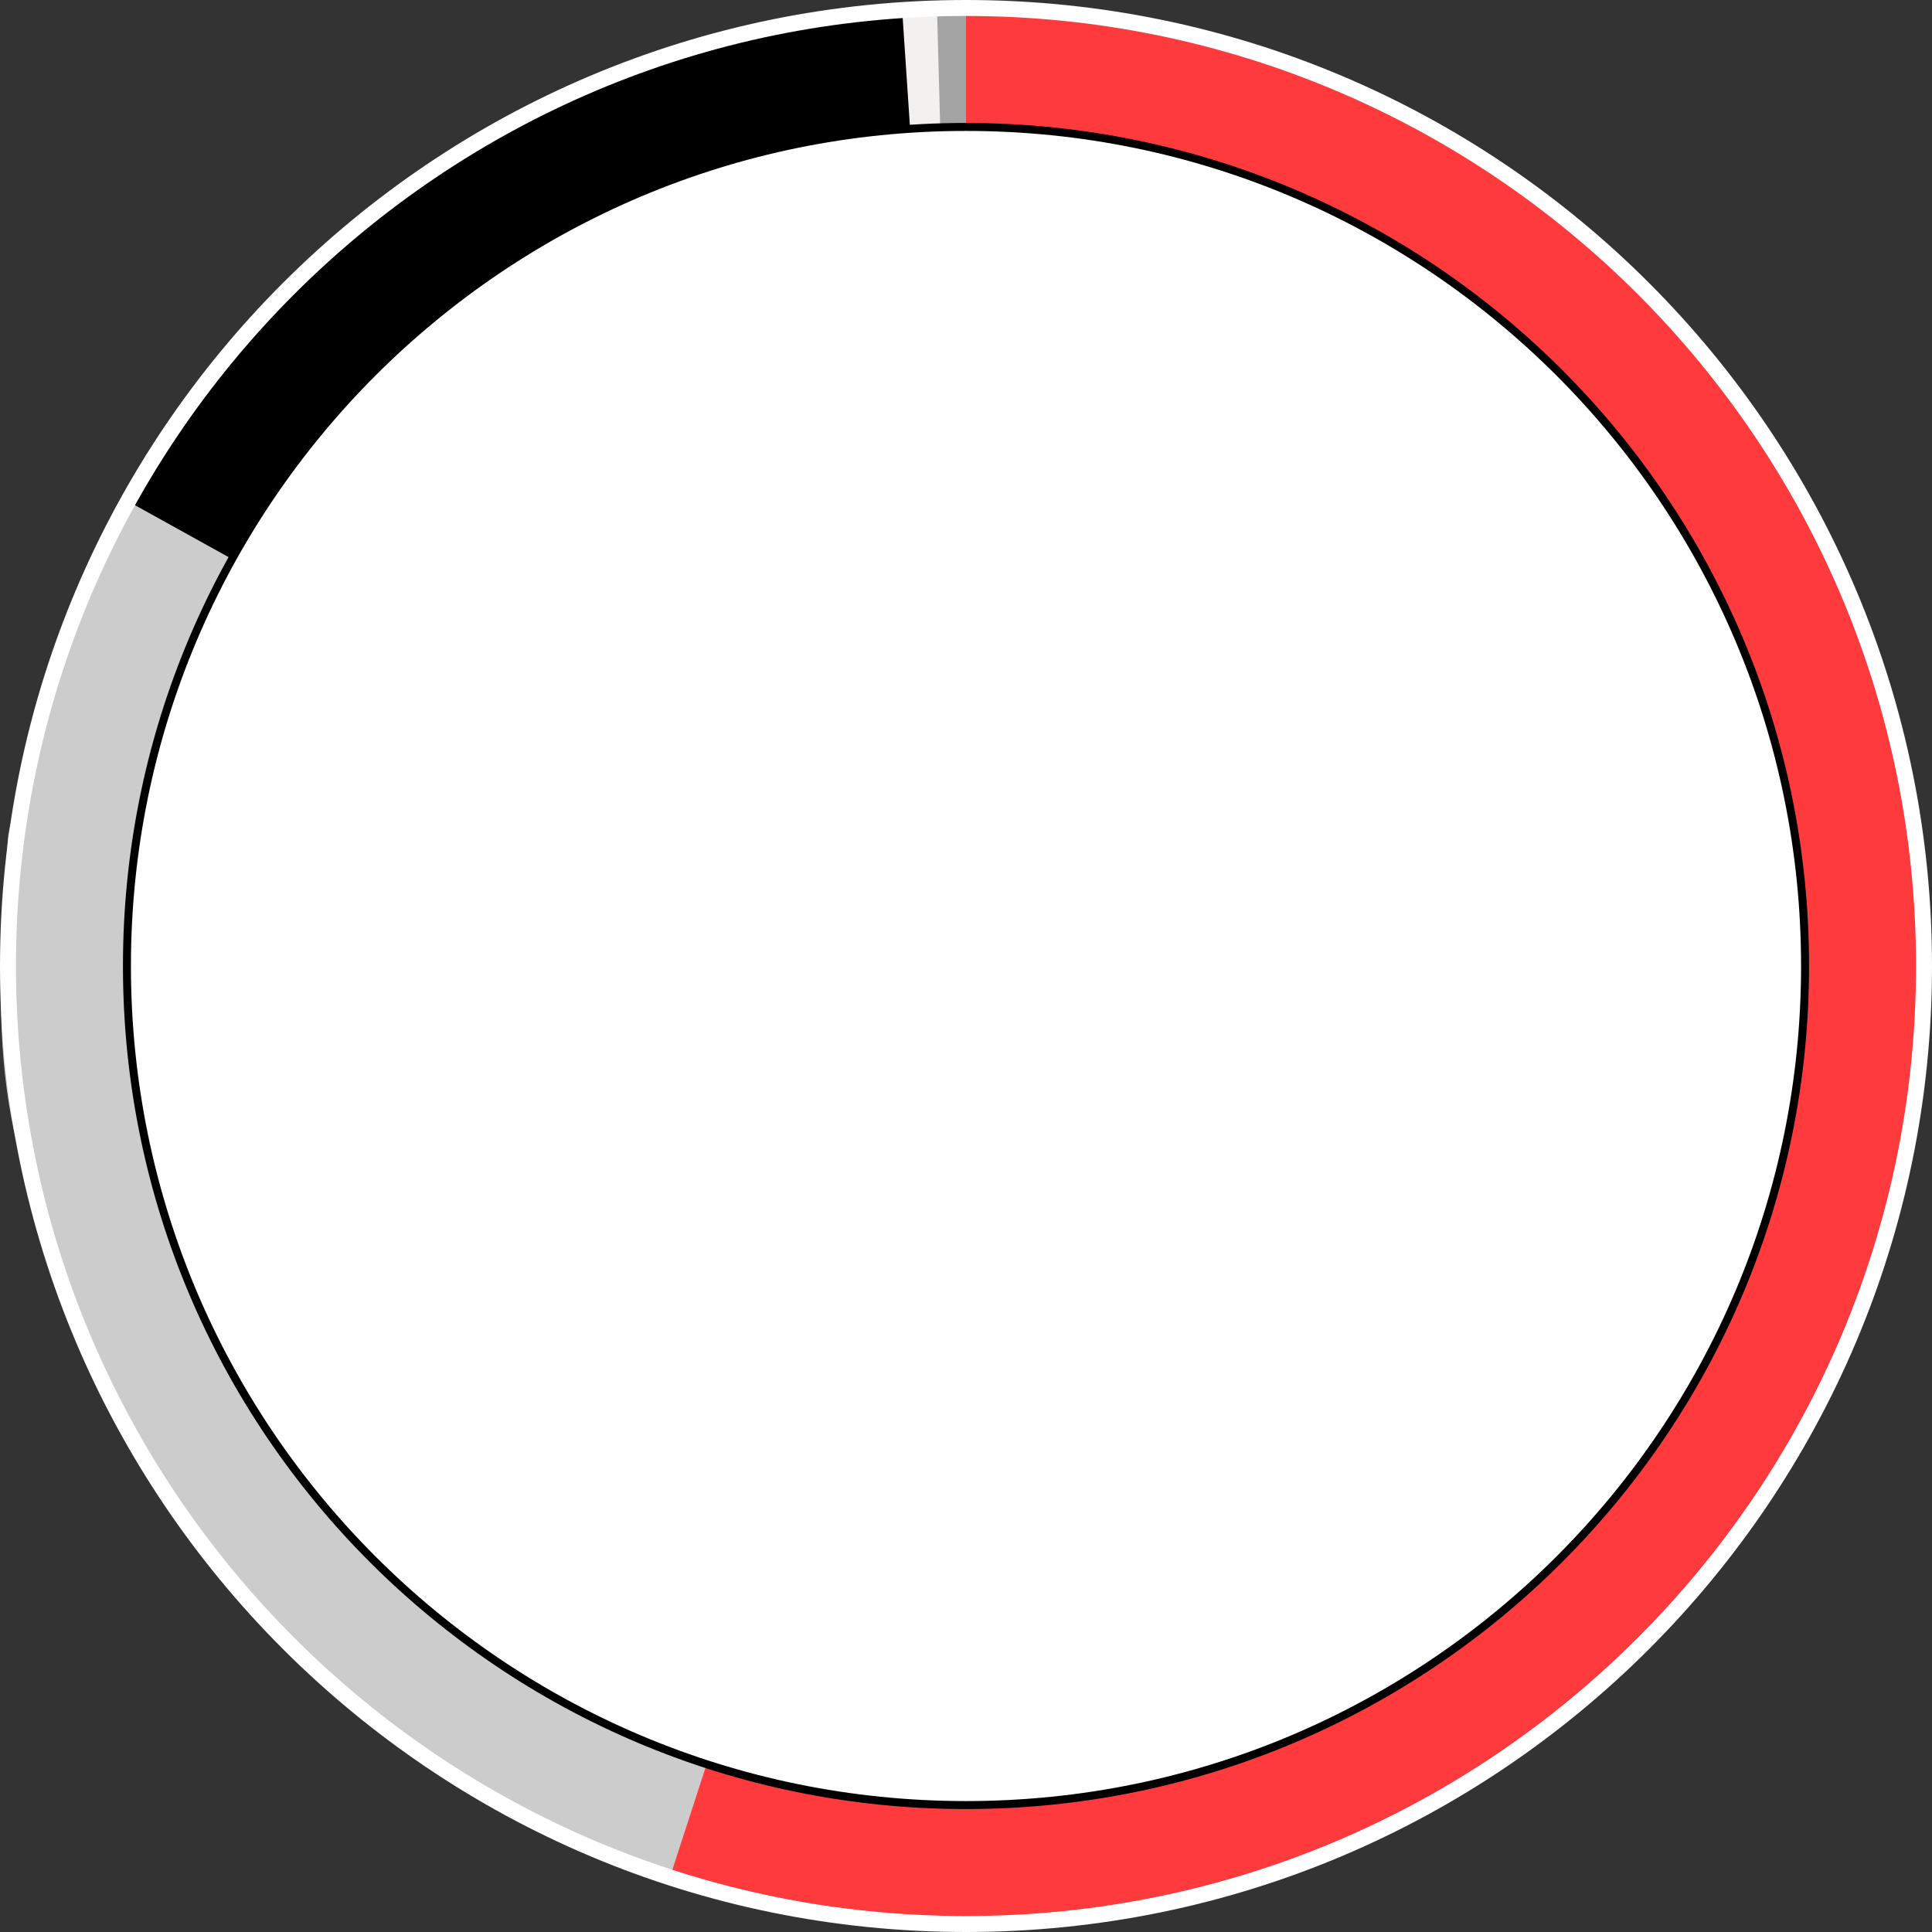
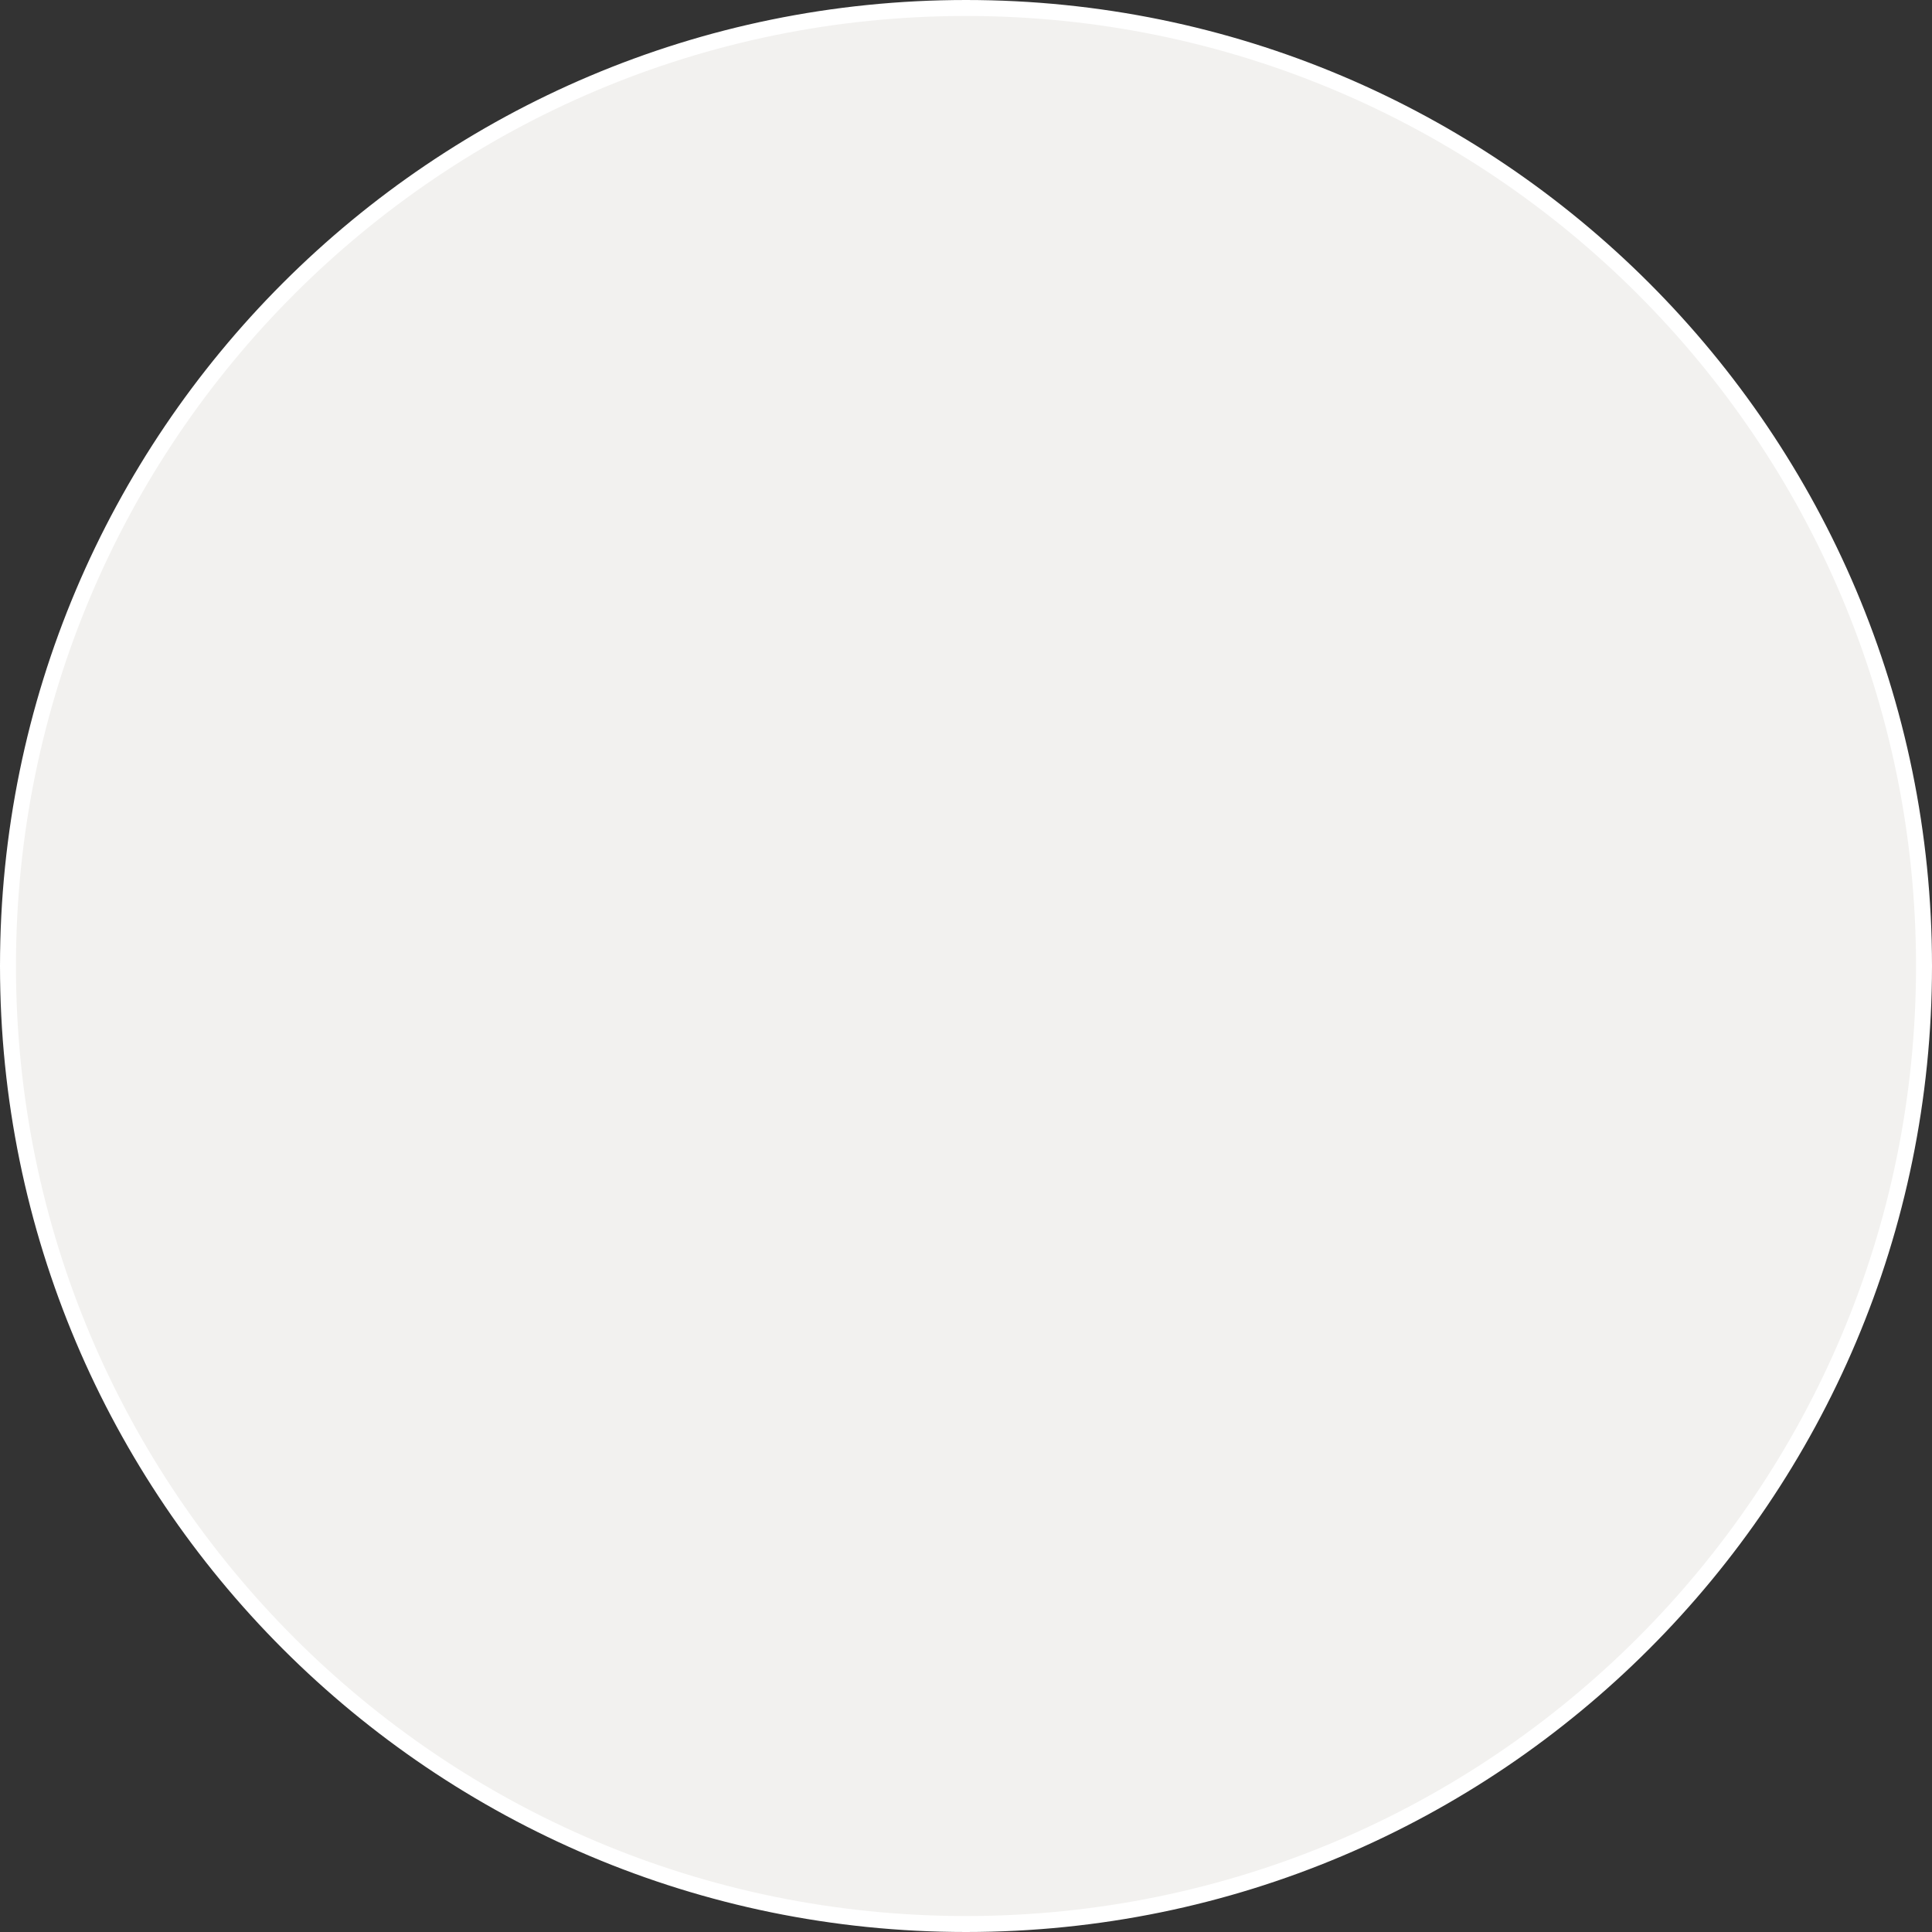
<svg xmlns="http://www.w3.org/2000/svg" width="242" height="242" viewBox="0 0 242 242" fill="none">
  <rect x="0" y="0" width="242" height="242" fill="#333333" stroke="none" />
  <g clip-path="url(#clip0_208_1082)">
    <path d="M121 241C187.274 241 241 187.274 241 121C241 54.726 187.274 1 121 1C54.726 1 1 54.726 1 121C1 187.274 54.726 241 121 241Z" fill="#F2F1EF" />
-     <path d="M117.356 0.654C148.605 -0.194 178.953 11.187 201.939 32.374C224.926 53.562 238.736 82.883 240.433 114.098C242.129 145.313 231.577 175.959 211.022 199.512C190.467 223.065 161.532 237.668 130.374 240.212C99.216 242.756 68.296 233.04 44.193 213.133C20.089 193.226 4.706 164.698 1.317 133.621C-2.073 102.544 6.799 71.371 26.044 46.735C45.289 22.1 57.307 19.446 84.33 6.638L120.609 120.61L117.356 0.654Z" fill="#A4A4A4" />
-     <path d="M127.802 1.193C159.013 2.965 188.301 16.847 209.432 39.884C230.564 62.922 241.871 93.296 240.948 124.544C240.024 155.792 226.943 185.446 204.488 207.196C182.033 228.945 151.977 241.074 120.716 241C89.455 240.926 59.456 228.655 37.105 206.799C14.753 184.944 1.812 155.229 1.037 123.977C0.261 92.725 11.712 62.404 32.952 39.467C54.193 16.529 83 5.192 113 1.193L121 121L127.802 1.193Z" fill="black" />
-     <path d="M126.965 1.148C155.502 2.568 182.596 14.125 203.374 33.738C224.15 53.351 237.248 79.735 240.31 108.143C243.371 136.55 236.196 165.119 220.074 188.708C203.952 212.298 179.943 229.361 152.363 236.829C124.784 244.296 95.445 241.679 69.624 229.446C43.803 217.212 23.194 196.168 11.504 170.097C1 143.5 -1.5 137.5 1 105C1 102.5 11.504 68 15.5 62.5L121 121L126.965 1.148Z" fill="#CCCCCC" />
-     <path d="M121 1C138.346 1 155.486 4.761 171.239 12.023C186.992 19.285 200.983 29.876 212.249 43.066C223.514 56.256 231.786 71.732 236.495 88.427C241.203 105.122 242.236 122.639 239.523 139.772C236.809 156.905 230.413 173.246 220.776 187.668C211.139 202.091 198.49 214.253 183.7 223.317C168.91 232.38 152.331 238.129 135.105 240.168C117.879 242.207 100.415 240.487 83.918 235.127L121 121V1Z" fill="#FF3A3D" />
-     <path d="M121 226.1C179.045 226.1 226.1 179.046 226.1 121C226.1 62.955 179.045 15.9 121 15.9C62.955 15.9 15.9 62.955 15.9 121C15.9 179.046 62.955 226.1 121 226.1Z" fill="white" stroke="black" />
    <path d="M121 241C187.274 241 241 187.274 241 121C241 54.726 187.274 1 121 1C54.726 1 1 54.726 1 121C1 187.274 54.726 241 121 241Z" stroke="white" stroke-width="2" />
  </g>
  <defs>
    <clipPath id="clip0_208_1082">
      <rect width="242" height="242" fill="white" />
    </clipPath>
  </defs>
</svg>